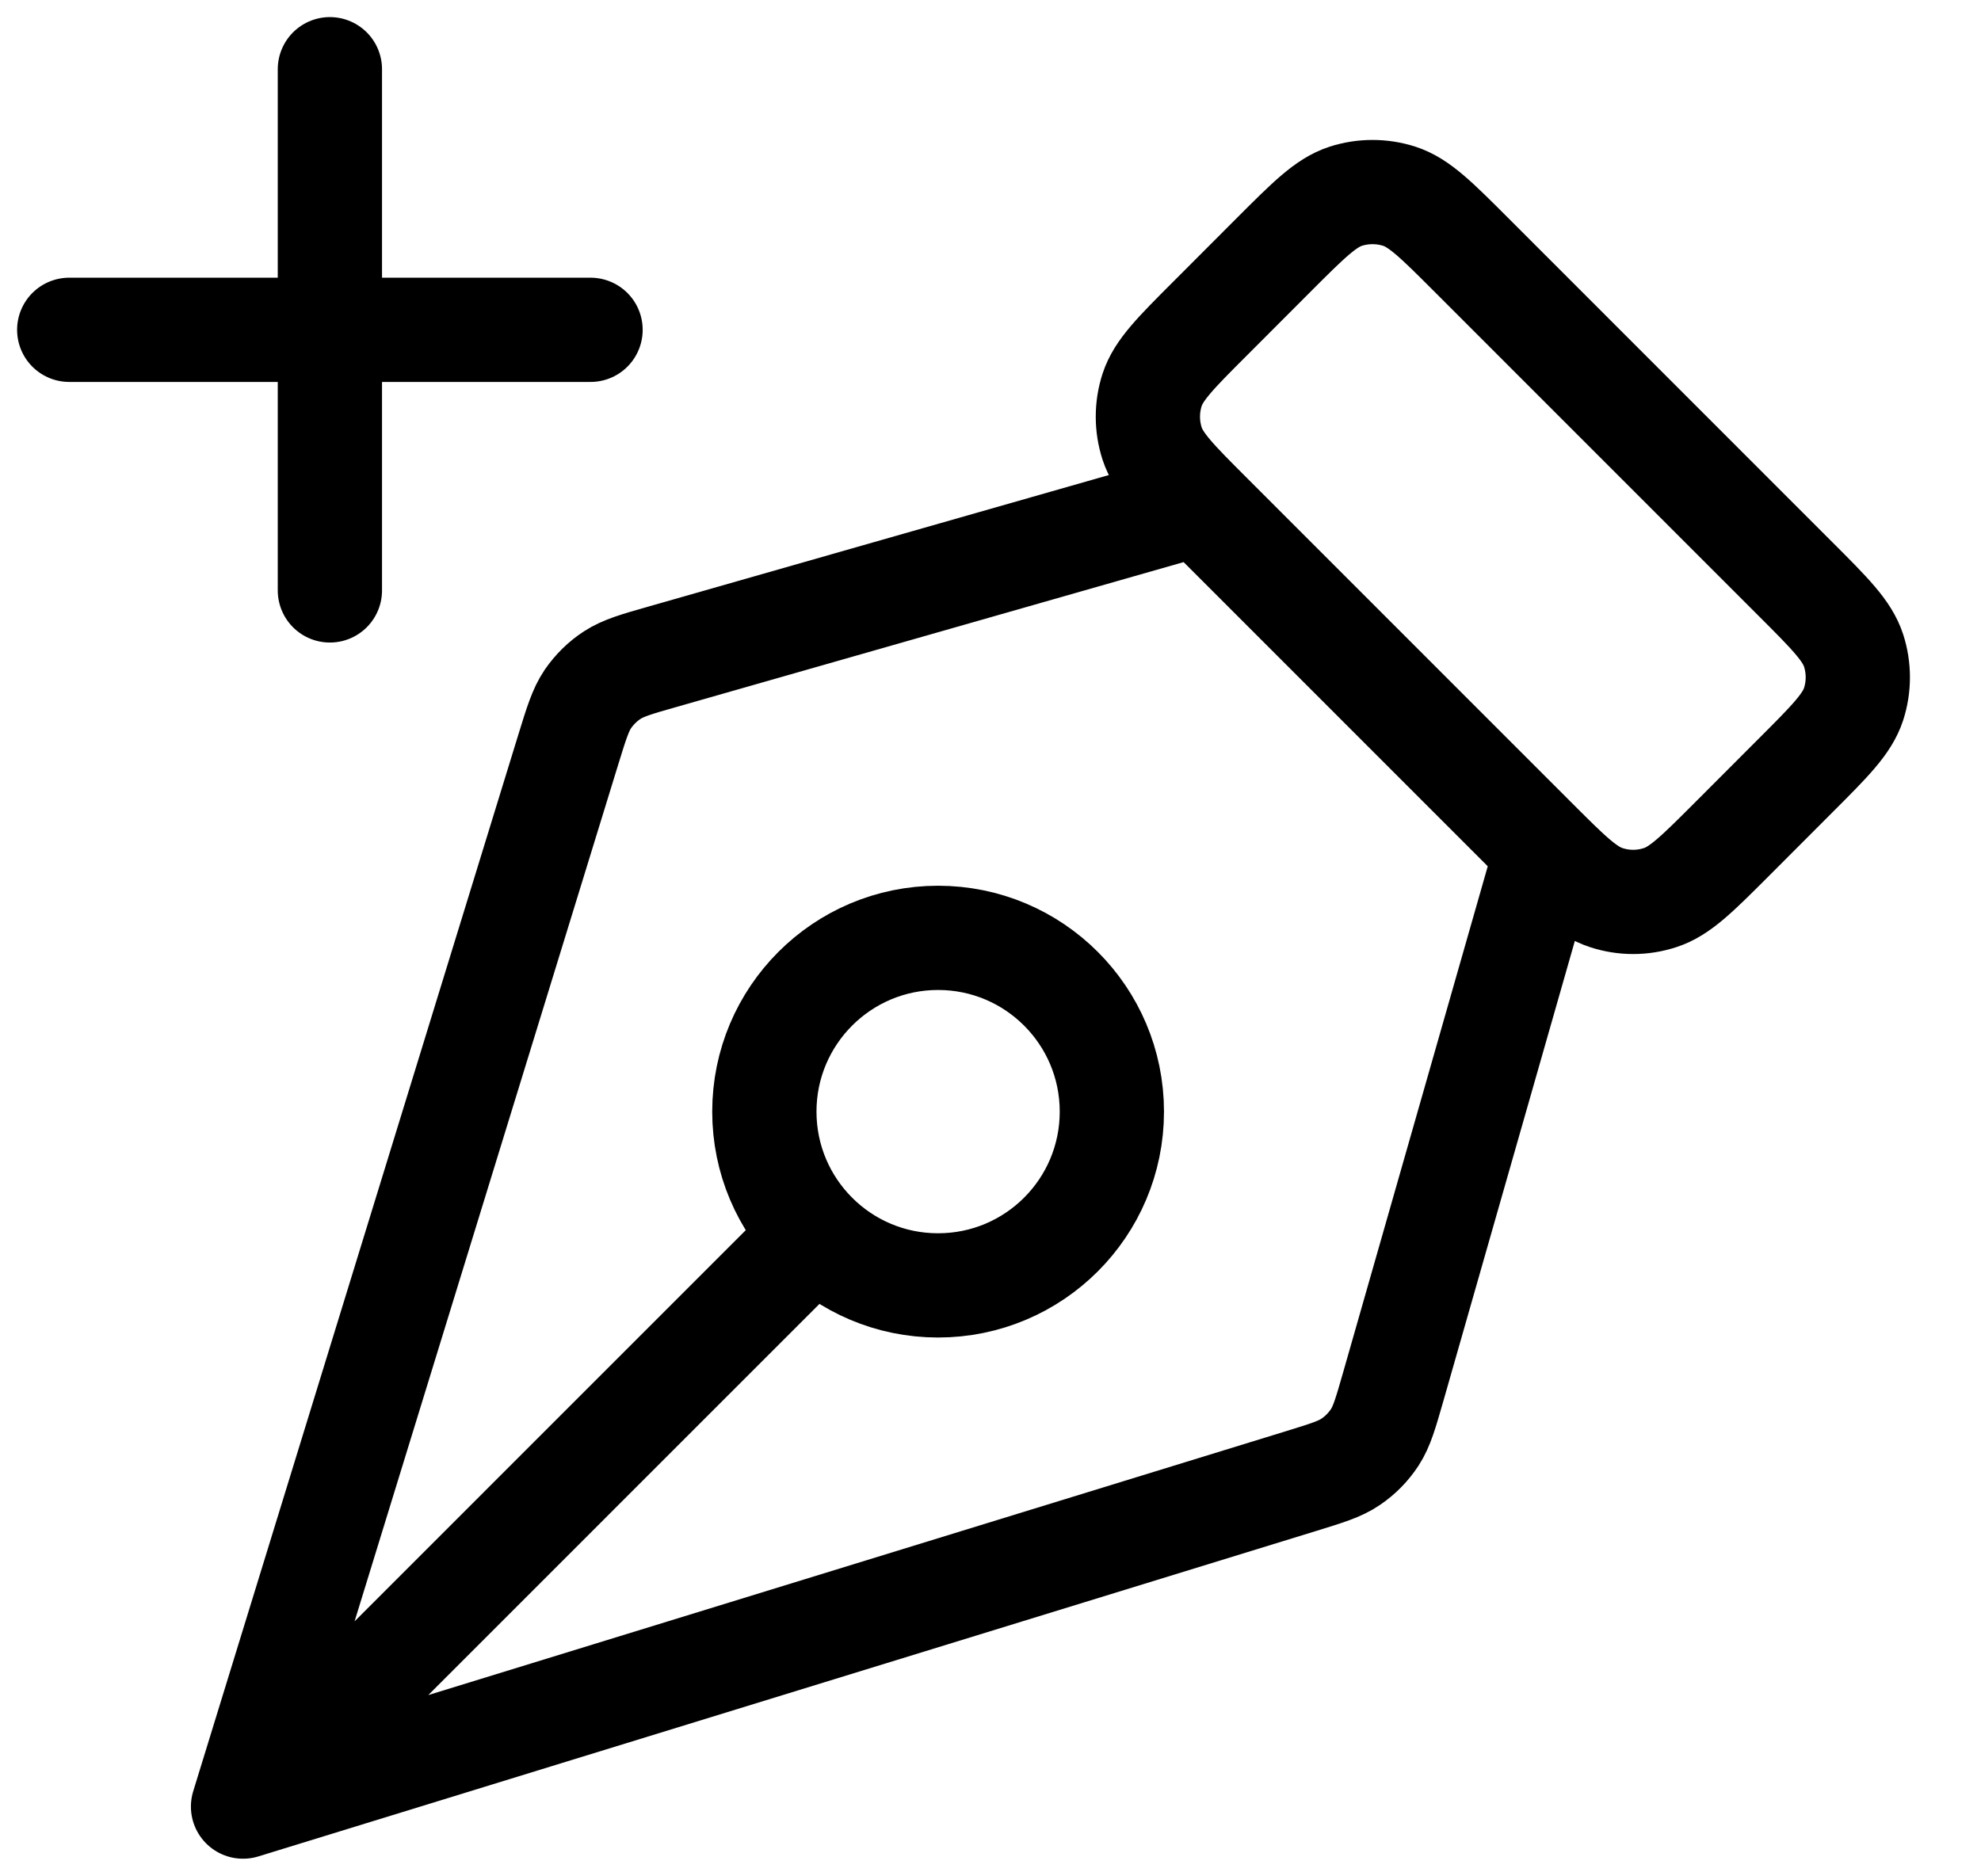
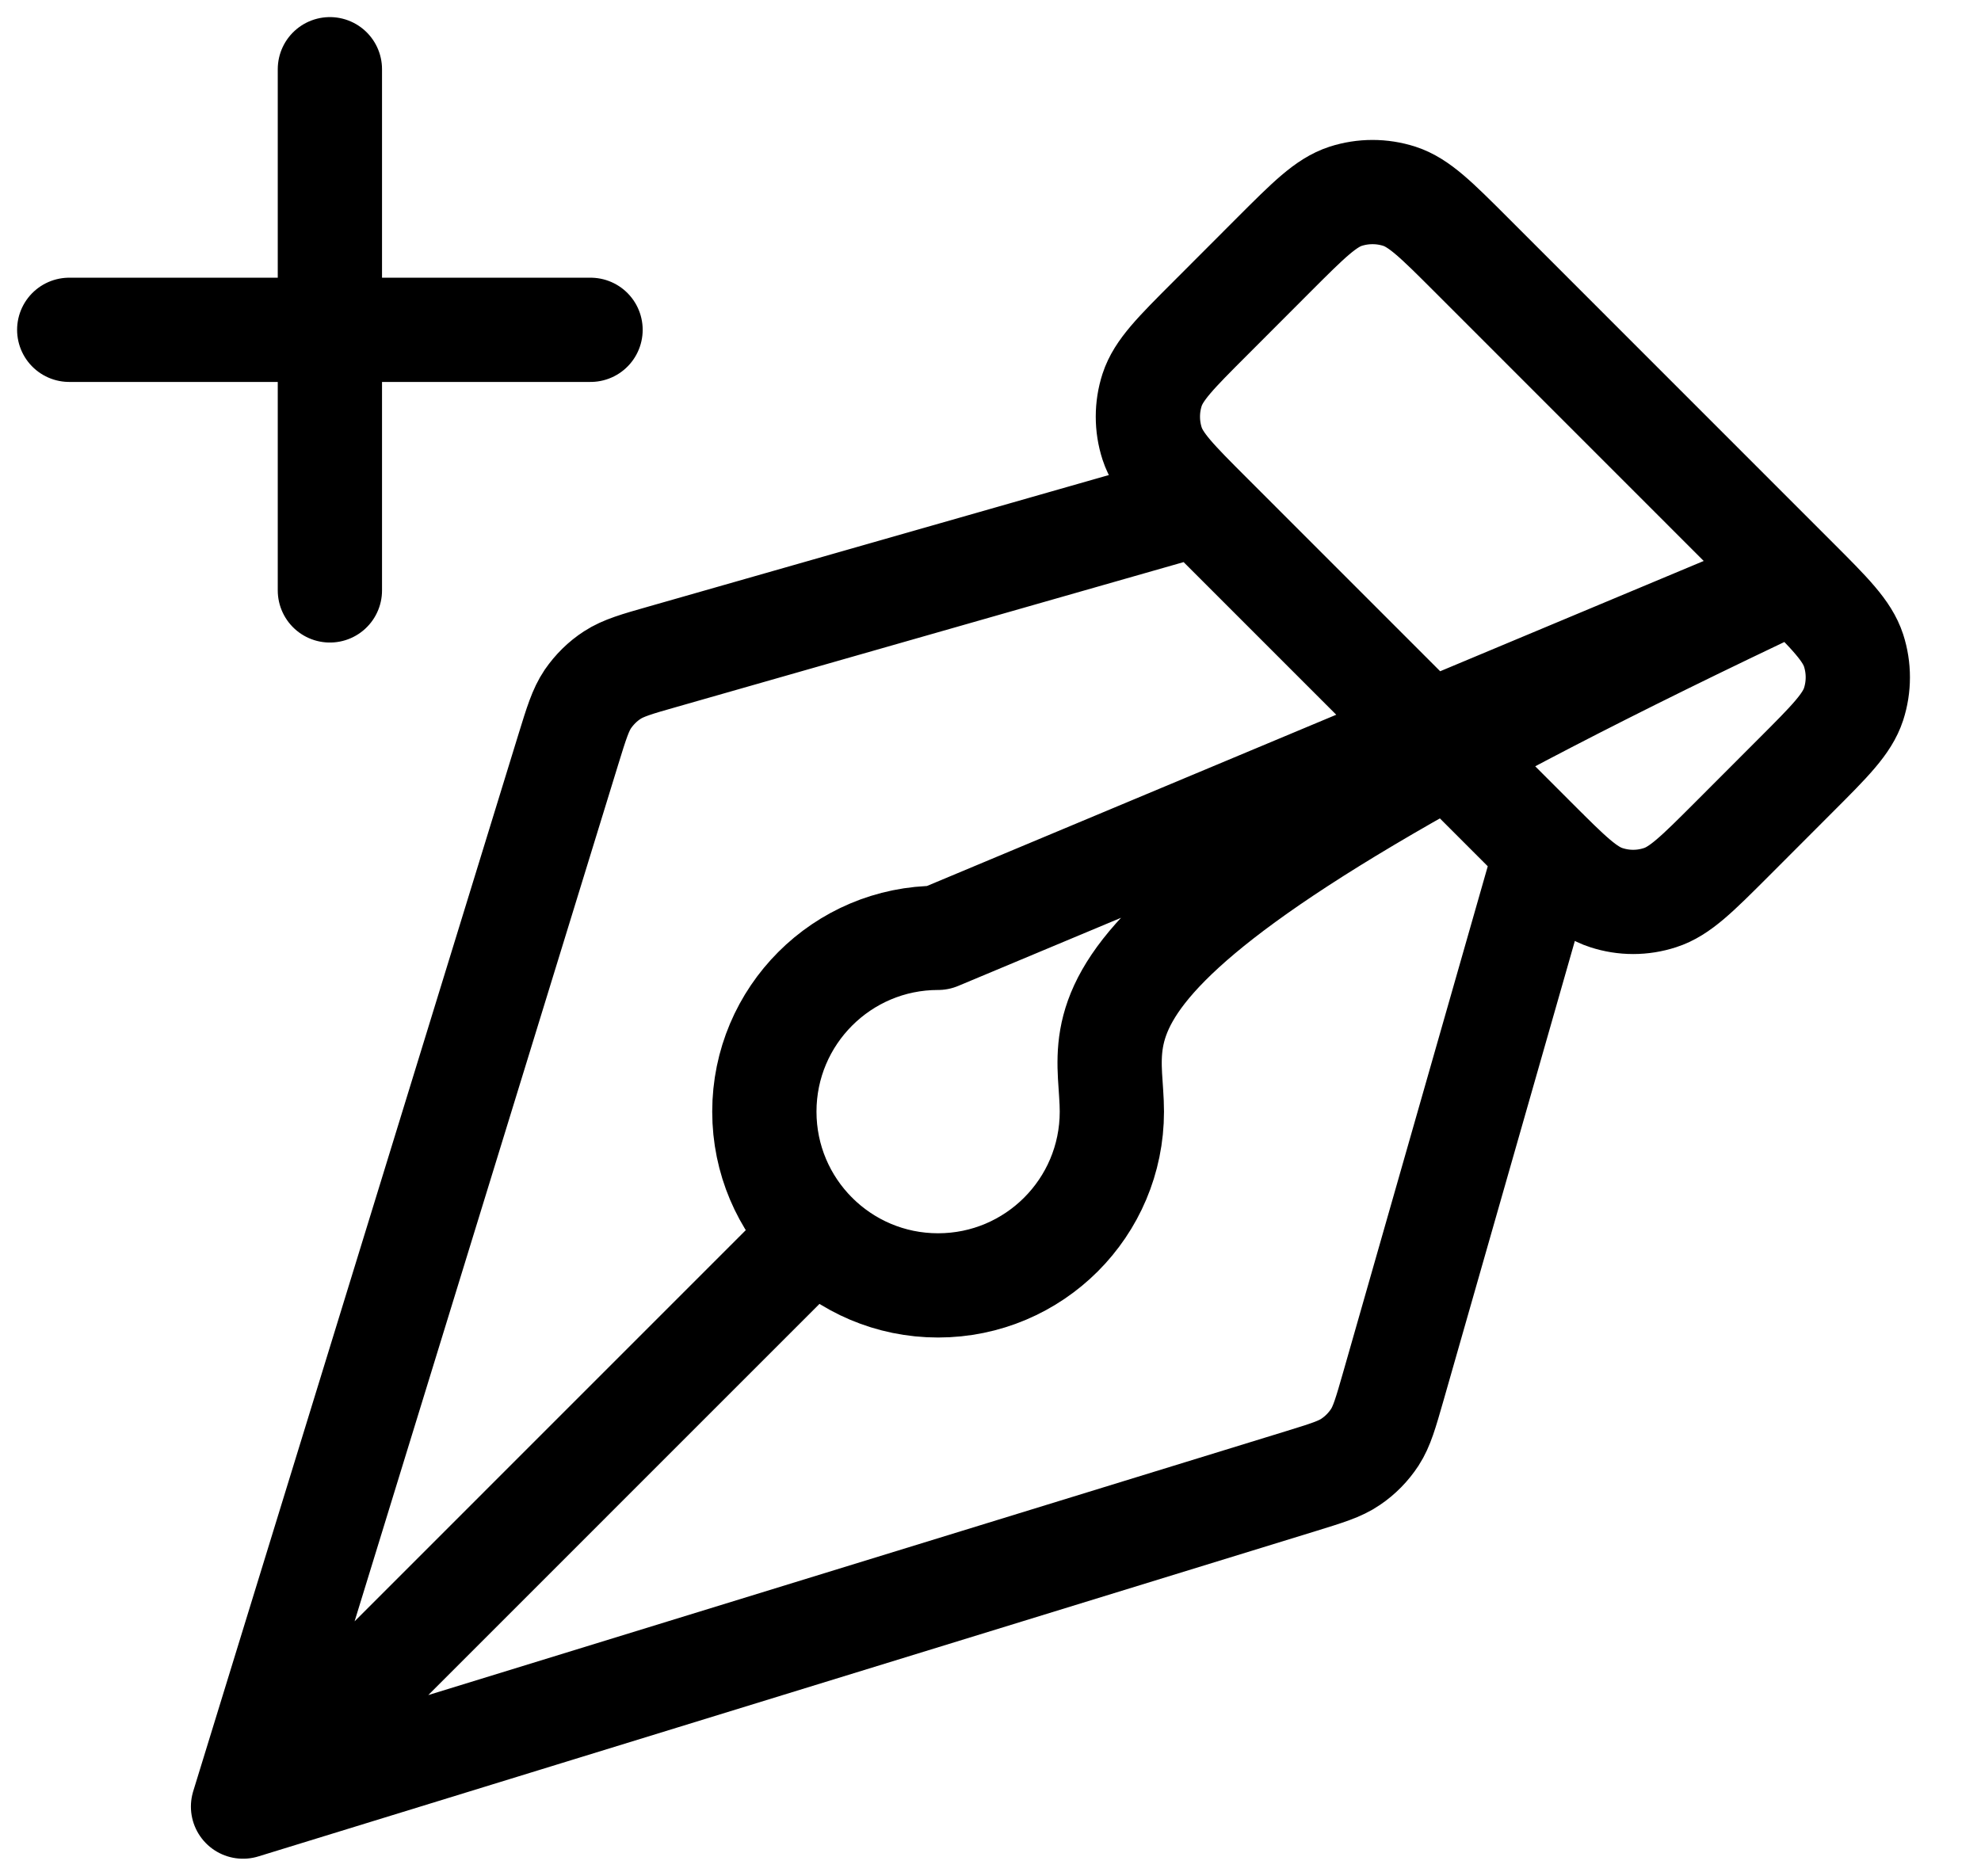
<svg xmlns="http://www.w3.org/2000/svg" width="19" height="18" viewBox="0 0 19 18" fill="none">
-   <path d="M11.497 4.831L6.359 6.299C6.105 6.371 5.978 6.408 5.873 6.476C5.78 6.536 5.701 6.615 5.638 6.706C5.568 6.81 5.529 6.936 5.451 7.189L2.331 17.331M2.331 17.331L12.473 14.21C12.725 14.132 12.852 14.094 12.955 14.023C13.047 13.961 13.125 13.881 13.186 13.788C13.254 13.683 13.29 13.556 13.363 13.302L14.831 8.164M2.331 17.331L7.819 11.842M3.164 5.664V0.664M0.664 3.164H5.664M17.221 5.555L14.107 2.44C13.777 2.11 13.612 1.945 13.422 1.883C13.254 1.829 13.074 1.829 12.906 1.883C12.716 1.945 12.551 2.11 12.221 2.44L11.607 3.055C11.277 3.385 11.112 3.55 11.05 3.74C10.996 3.907 10.996 4.088 11.05 4.255C11.112 4.445 11.277 4.61 11.607 4.94L14.721 8.055C15.051 8.385 15.216 8.55 15.406 8.611C15.574 8.666 15.754 8.666 15.922 8.611C16.112 8.55 16.277 8.385 16.607 8.055L17.221 7.44C17.551 7.11 17.716 6.945 17.778 6.755C17.832 6.588 17.832 6.407 17.778 6.24C17.716 6.05 17.551 5.885 17.221 5.555ZM8.997 8.997C9.918 8.997 10.664 9.744 10.664 10.664C10.664 11.585 9.918 12.331 8.997 12.331C8.077 12.331 7.331 11.585 7.331 10.664C7.331 9.744 8.077 8.997 8.997 8.997Z" stroke="black" stroke-linecap="round" stroke-linejoin="round" />
+   <path d="M11.497 4.831L6.359 6.299C6.105 6.371 5.978 6.408 5.873 6.476C5.78 6.536 5.701 6.615 5.638 6.706C5.568 6.81 5.529 6.936 5.451 7.189L2.331 17.331M2.331 17.331L12.473 14.21C12.725 14.132 12.852 14.094 12.955 14.023C13.047 13.961 13.125 13.881 13.186 13.788C13.254 13.683 13.29 13.556 13.363 13.302L14.831 8.164M2.331 17.331L7.819 11.842M3.164 5.664V0.664M0.664 3.164H5.664M17.221 5.555L14.107 2.44C13.777 2.11 13.612 1.945 13.422 1.883C13.254 1.829 13.074 1.829 12.906 1.883C12.716 1.945 12.551 2.11 12.221 2.44L11.607 3.055C11.277 3.385 11.112 3.55 11.05 3.74C10.996 3.907 10.996 4.088 11.05 4.255C11.112 4.445 11.277 4.61 11.607 4.94L14.721 8.055C15.051 8.385 15.216 8.55 15.406 8.611C15.574 8.666 15.754 8.666 15.922 8.611C16.112 8.55 16.277 8.385 16.607 8.055L17.221 7.44C17.551 7.11 17.716 6.945 17.778 6.755C17.832 6.588 17.832 6.407 17.778 6.24C17.716 6.05 17.551 5.885 17.221 5.555ZC9.918 8.997 10.664 9.744 10.664 10.664C10.664 11.585 9.918 12.331 8.997 12.331C8.077 12.331 7.331 11.585 7.331 10.664C7.331 9.744 8.077 8.997 8.997 8.997Z" stroke="black" stroke-linecap="round" stroke-linejoin="round" />
</svg>